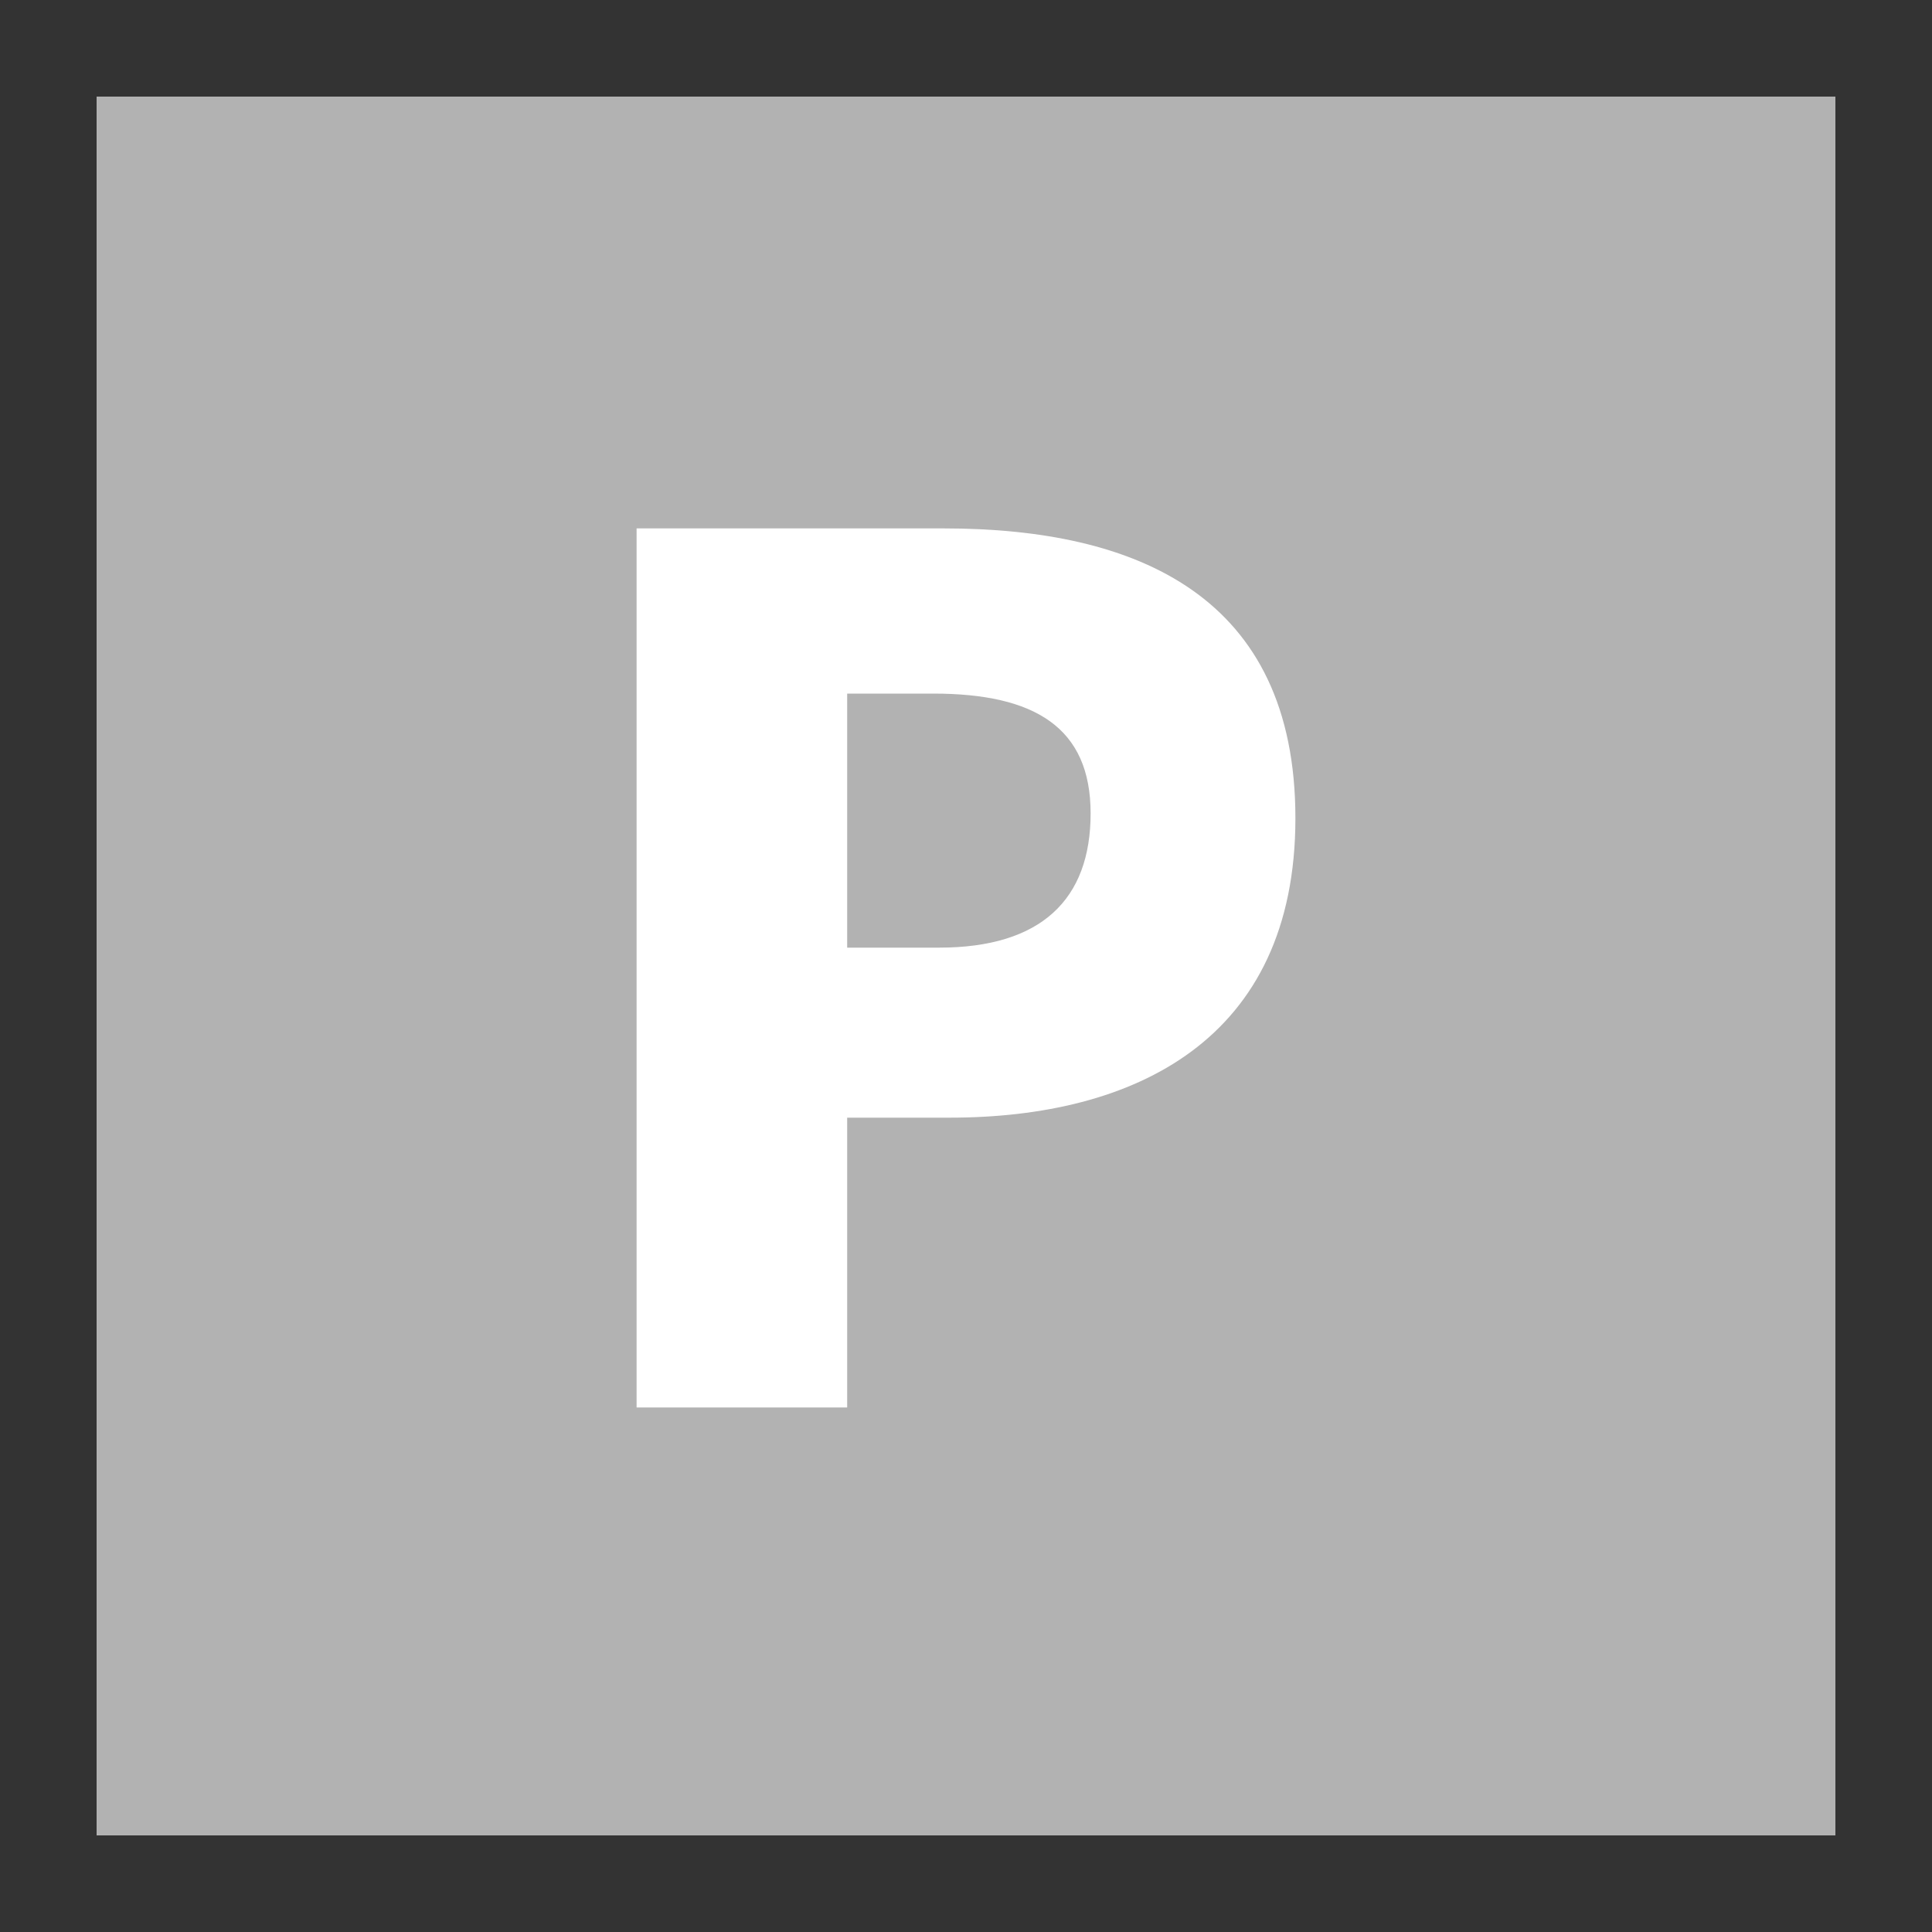
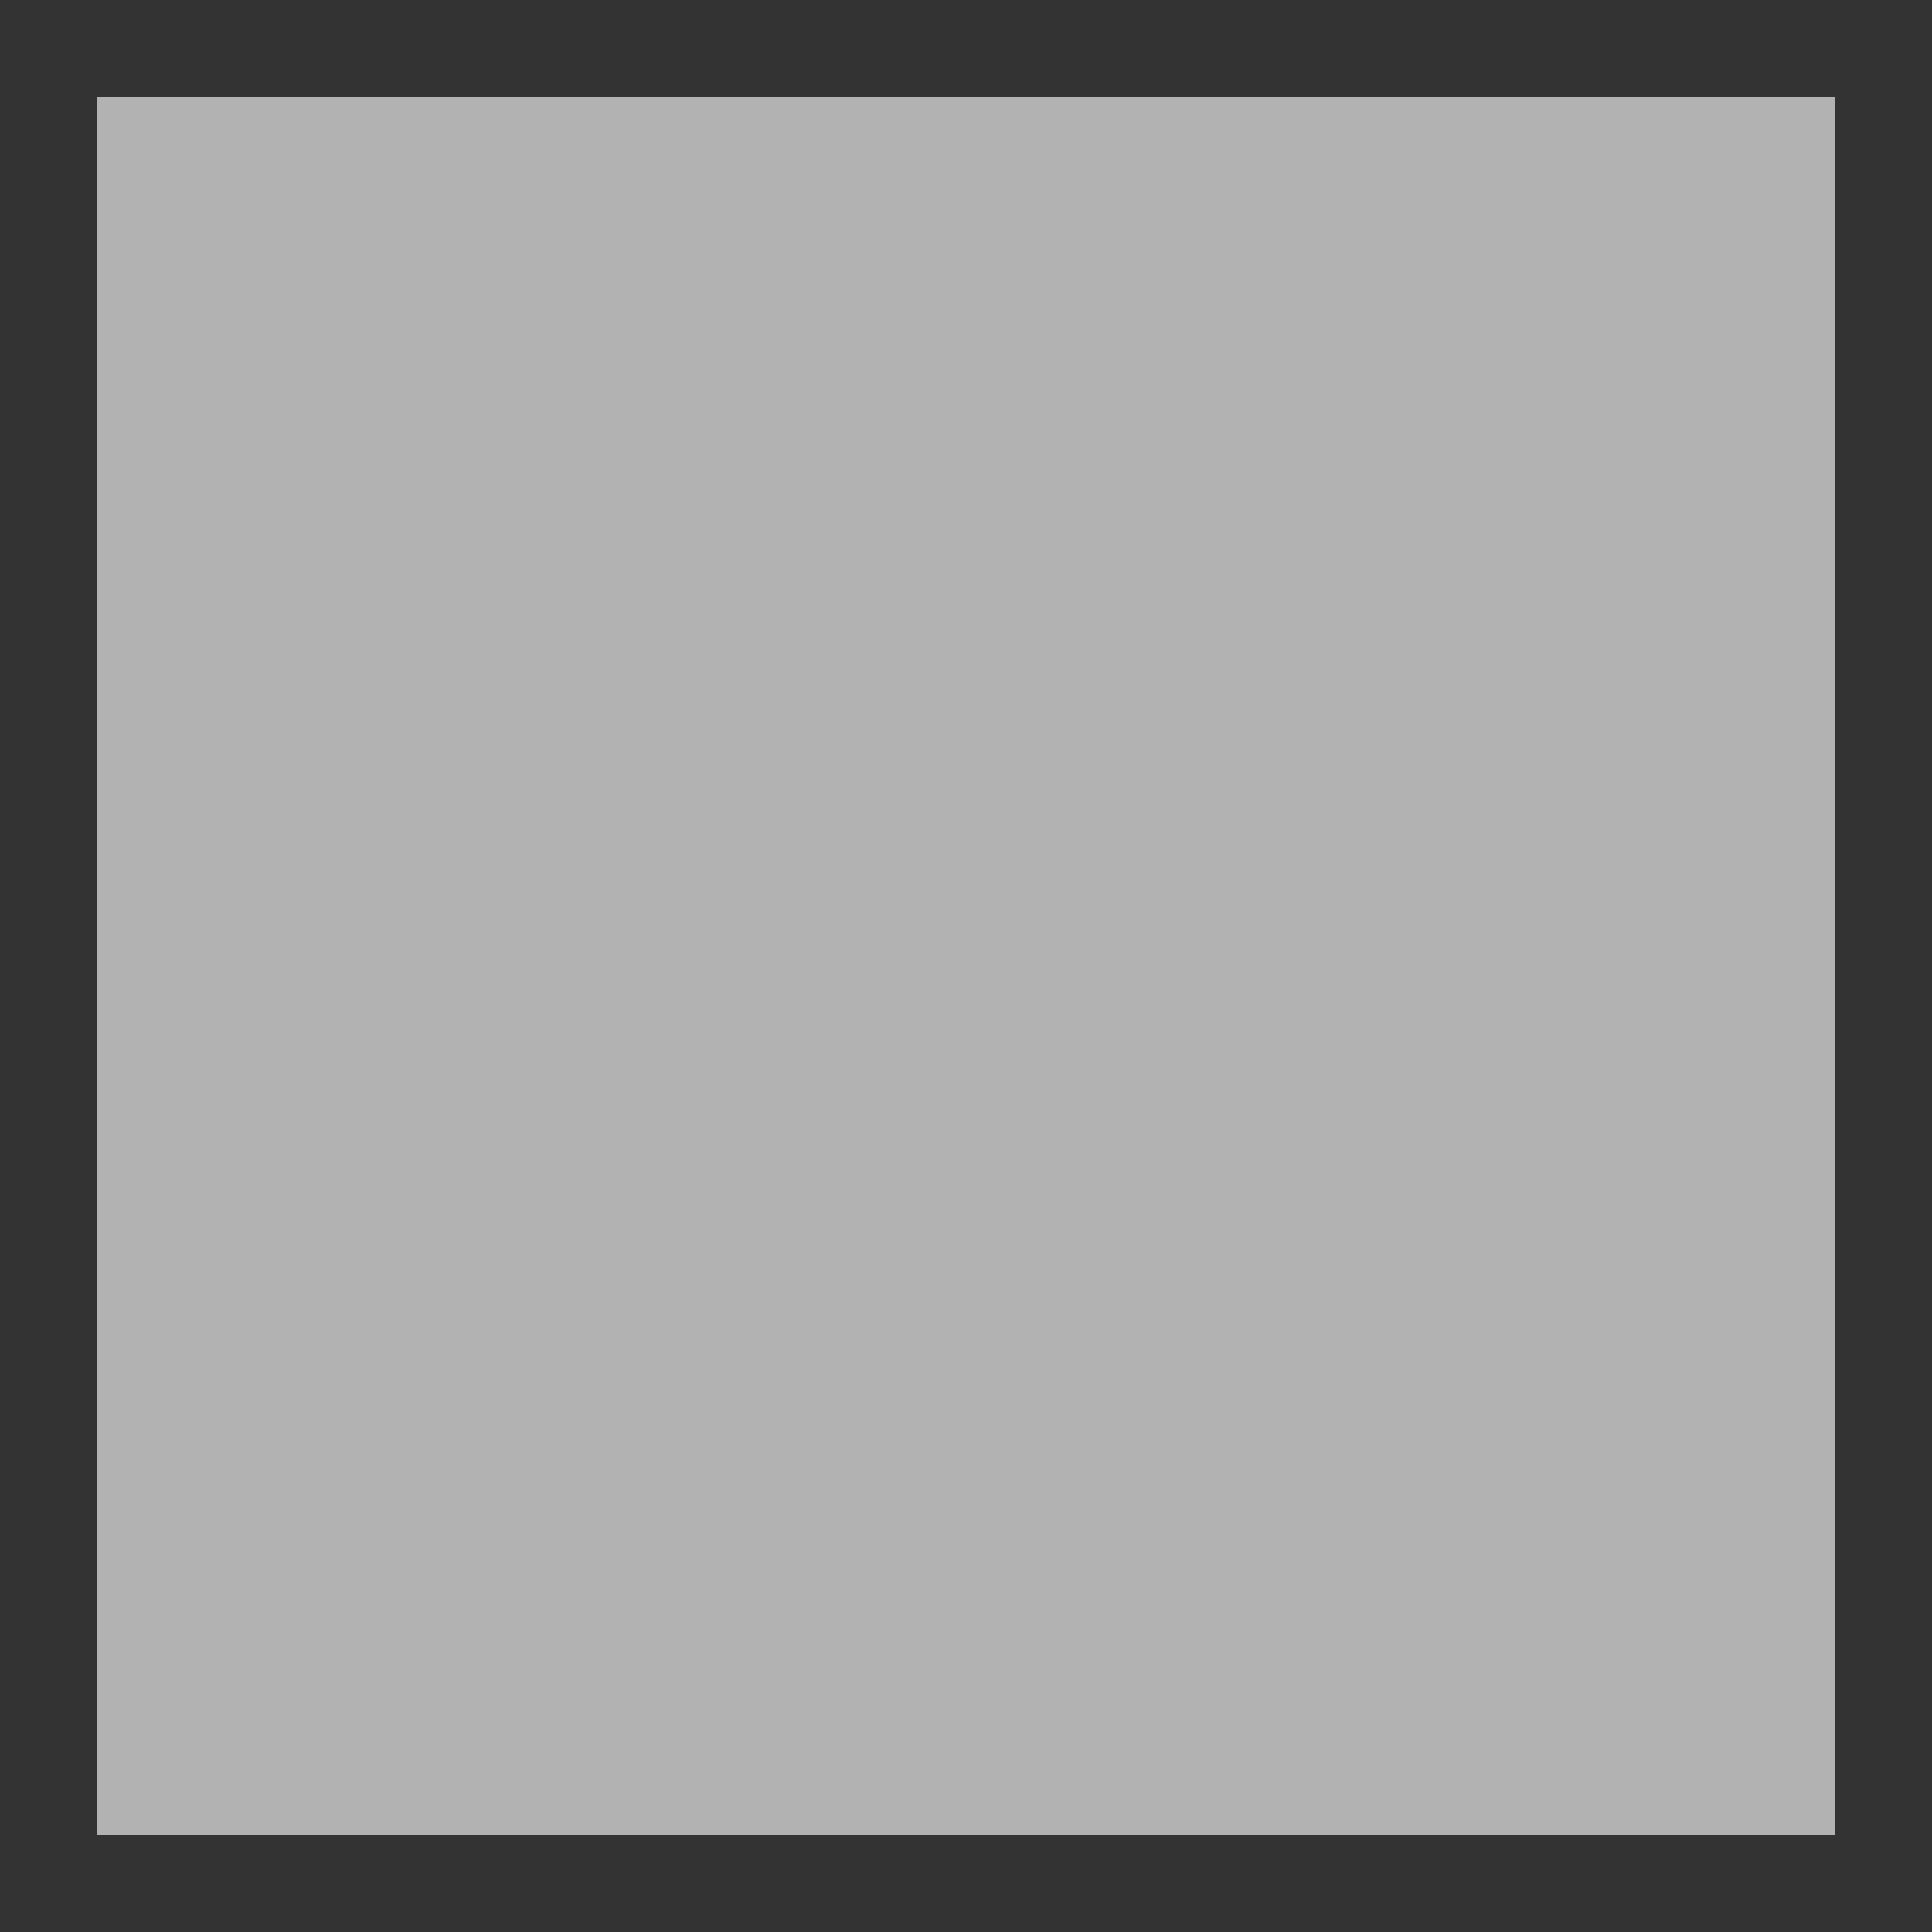
<svg xmlns="http://www.w3.org/2000/svg" id="レイヤー_1" data-name="レイヤー 1" viewBox="0 0 20 20">
  <rect x="0" y="0" width="20" height="20" fill="#333333" stroke="none" />
  <defs>
    <style>.cls-1{fill:none;}.cls-2{clip-path:url(#clip-path);}.cls-3{fill:#B2B2B2;}.cls-4{fill:#fff;}</style>
    <clipPath id="clip-path">
-       <rect class="cls-1" x="-910.64" y="-360.69" width="1299" height="260.81" />
-     </clipPath>
+       </clipPath>
  </defs>
  <title>icon4</title>
  <g class="cls-2">
    <rect class="cls-1" x="-980.1" y="-851.88" width="1386.46" height="919.89" />
  </g>
  <rect class="cls-3" x="1" y="1" width="18" height="18" />
-   <path class="cls-4" d="M6.59,5.47H9.77c2,0,3.64.7,3.64,3s-1.67,3.1-3.58,3.1H8.77v3H6.59ZM9.72,9.81c1.06,0,1.57-.5,1.57-1.39s-.58-1.24-1.63-1.24H8.77V9.81Z" />
</svg>